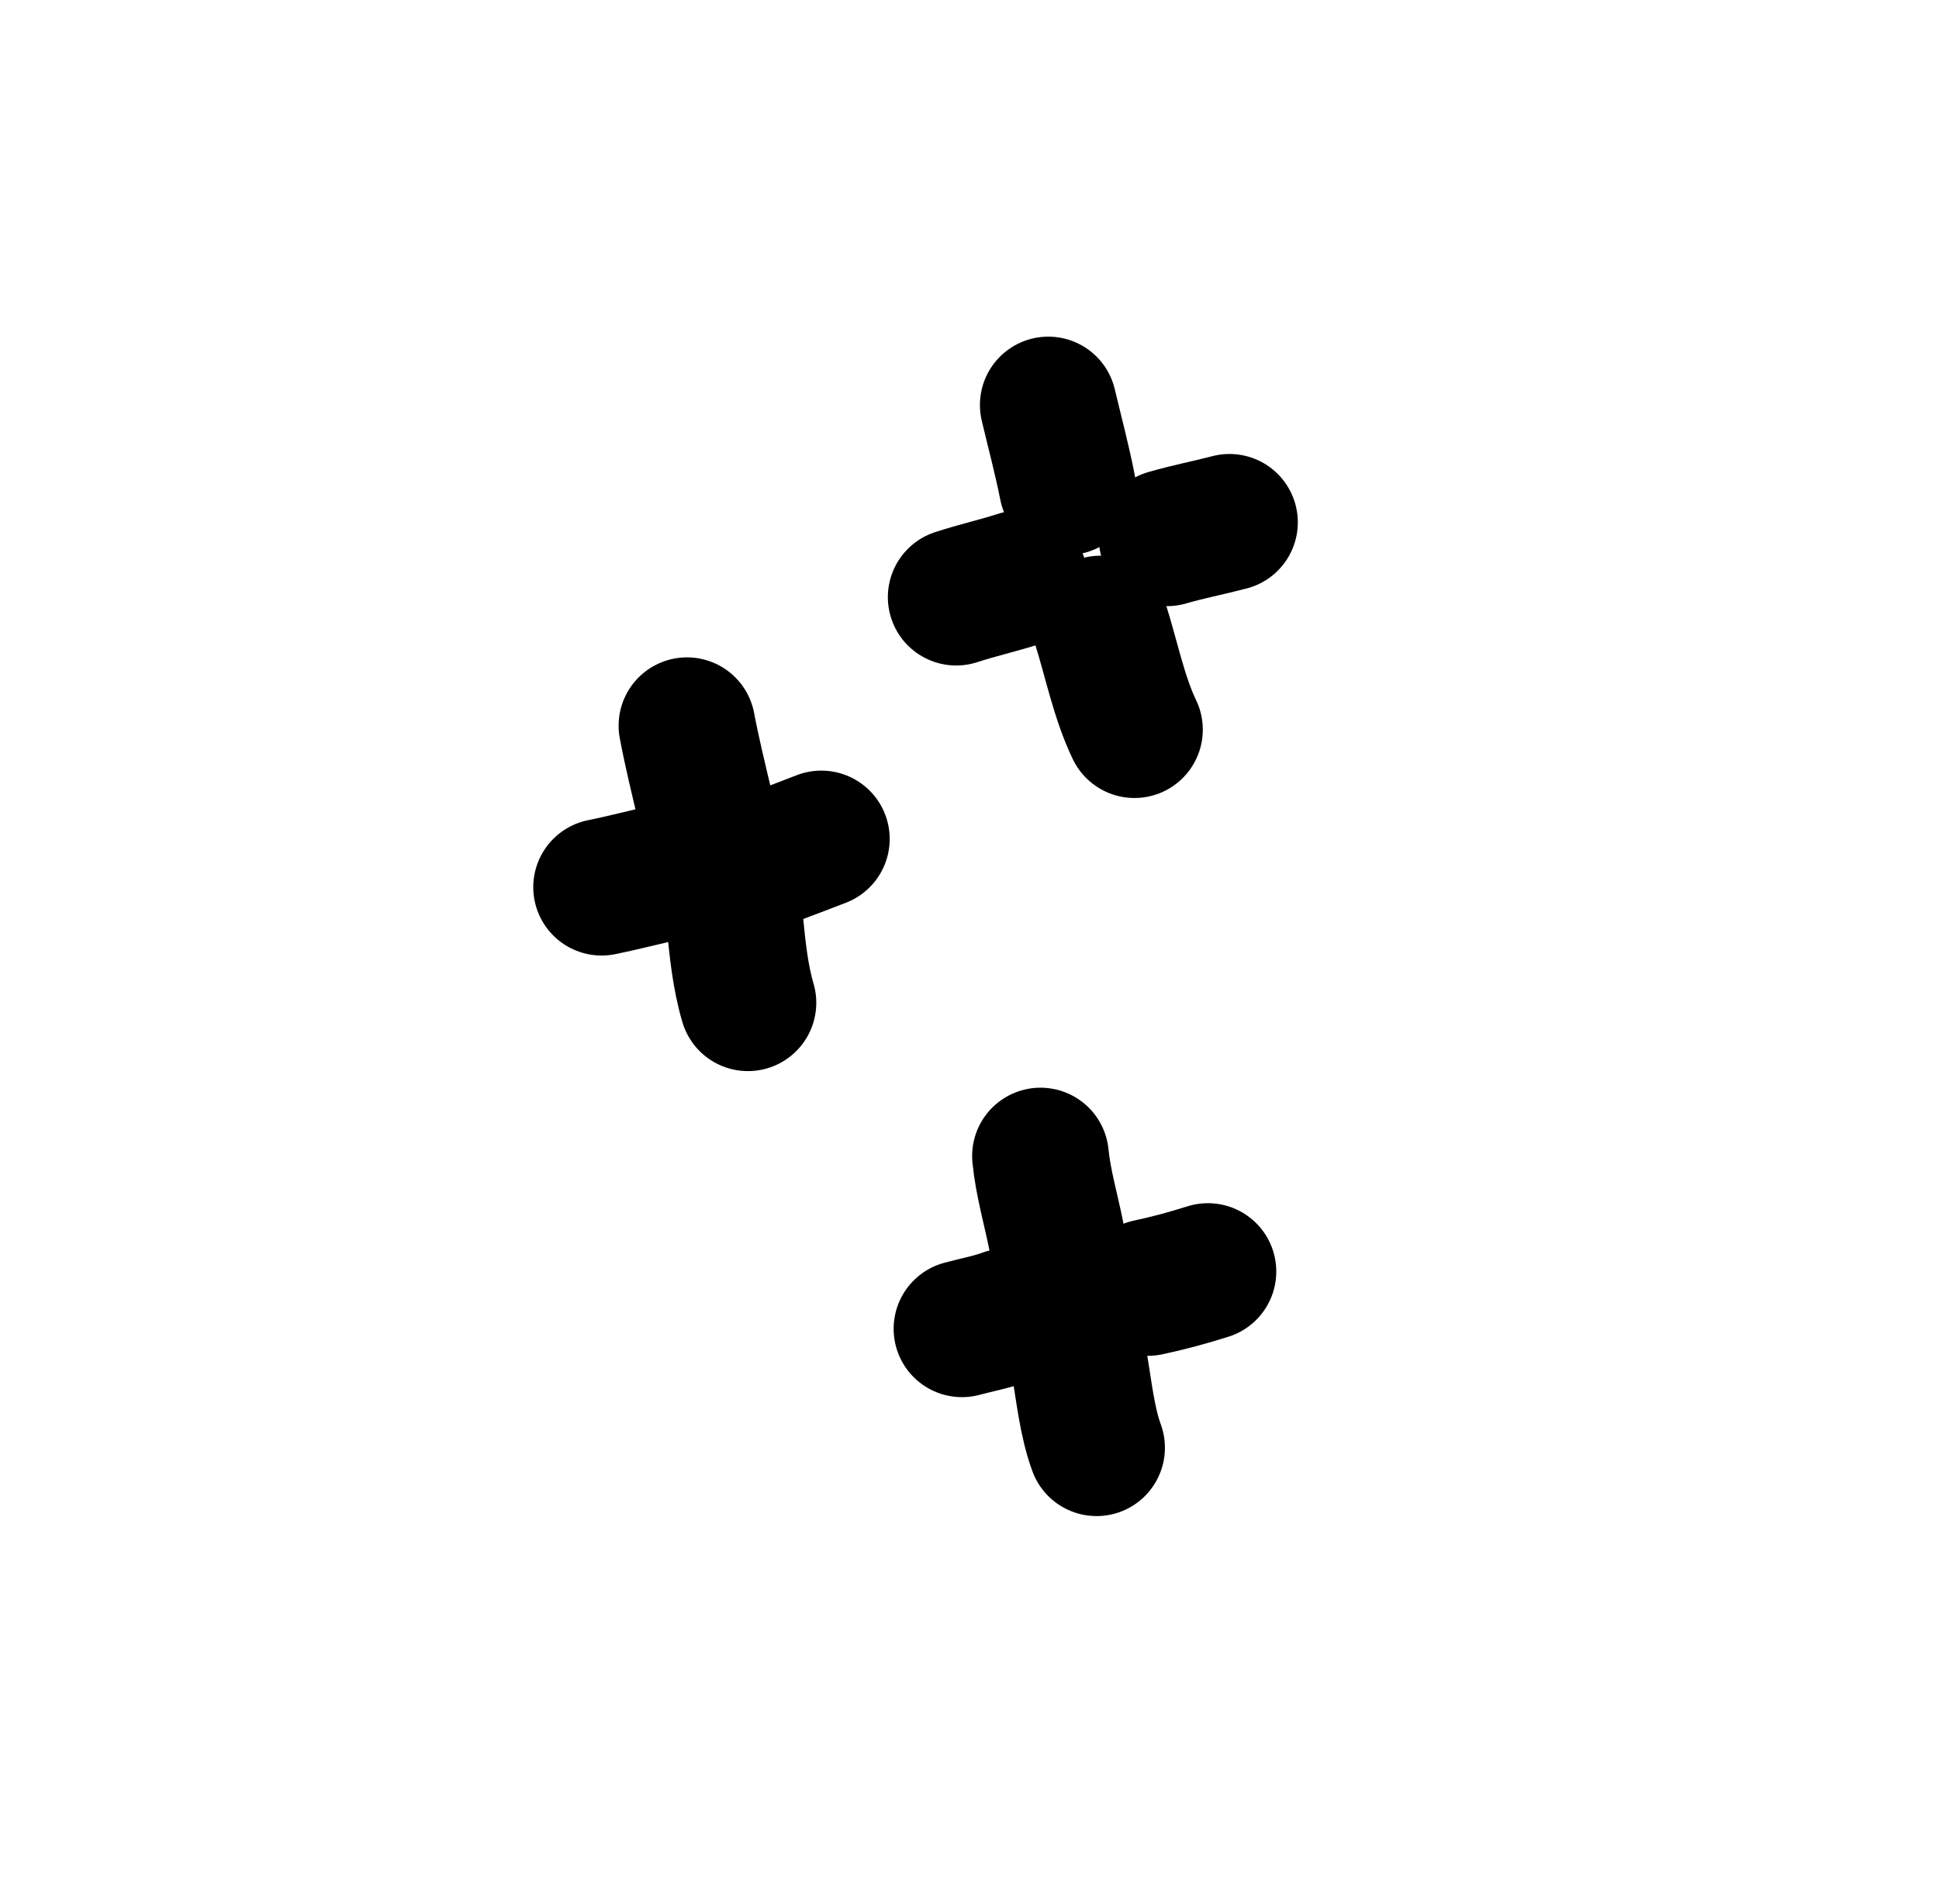
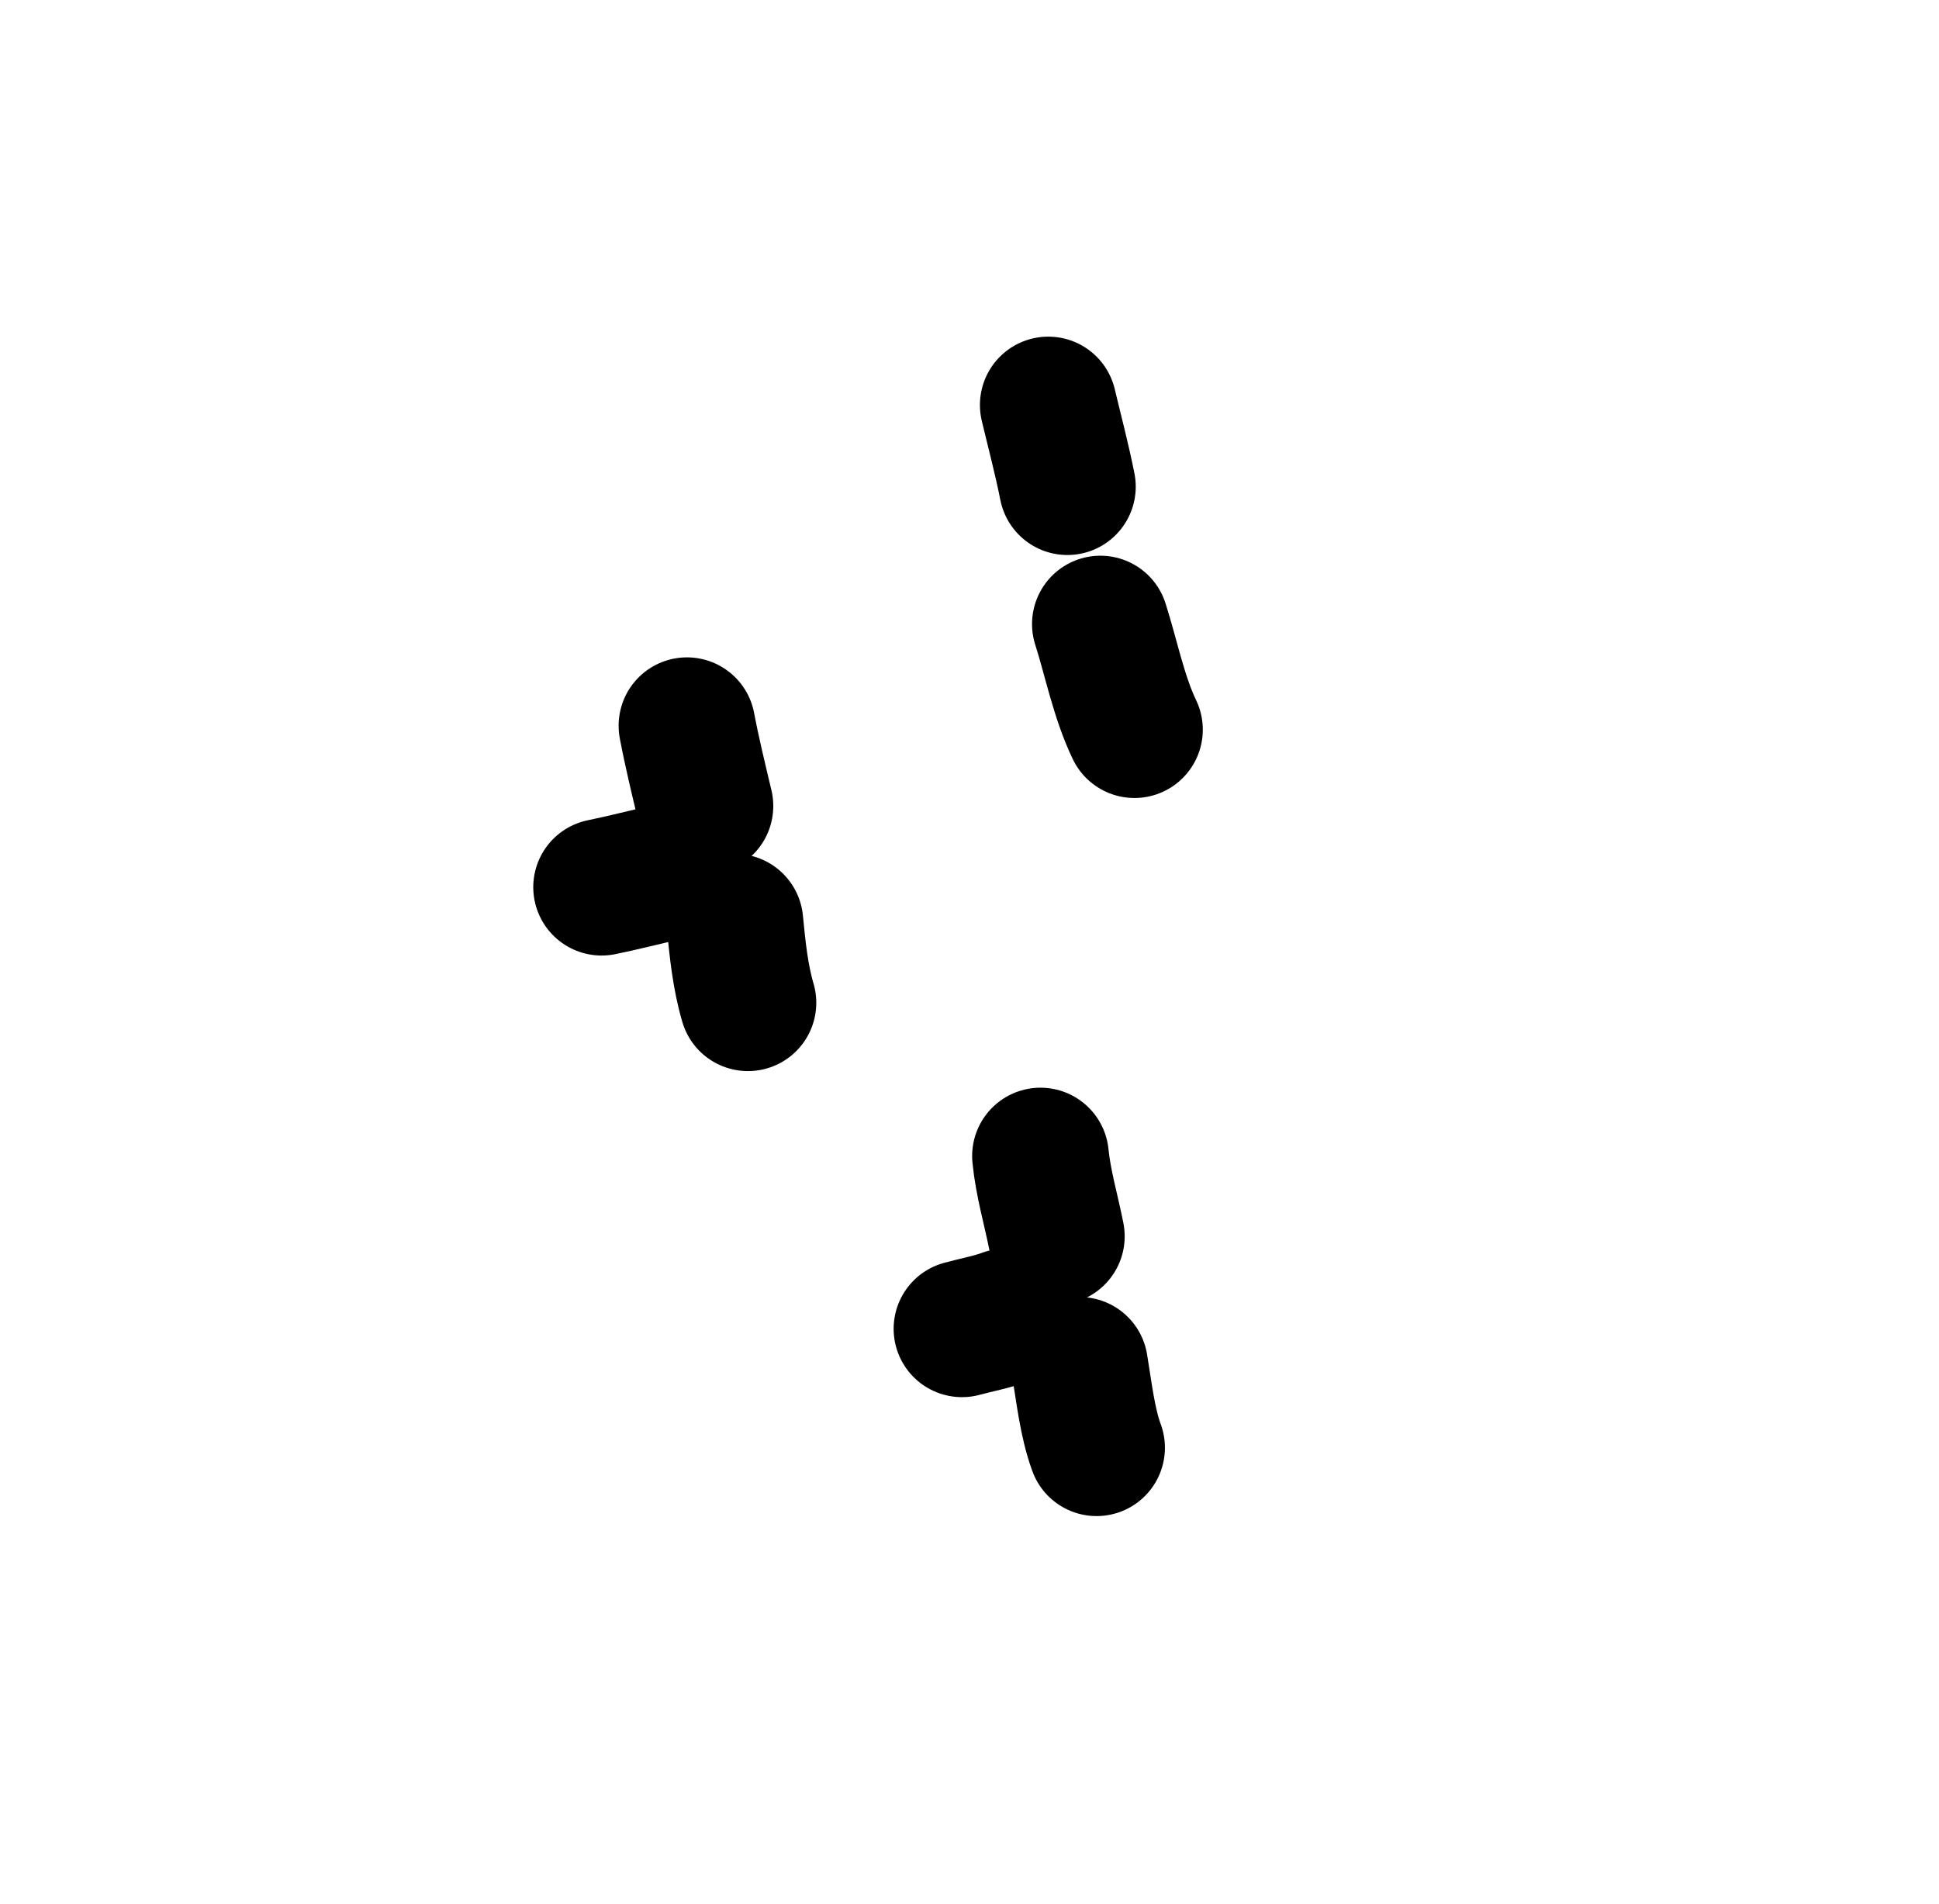
<svg xmlns="http://www.w3.org/2000/svg" width="56" height="55" viewBox="0 0 56 55" fill="none">
  <path d="M19.84 20.96C19.988 21.74 20.176 22.508 20.359 23.279" stroke="black" stroke-width="3.948" stroke-miterlimit="1.5" stroke-linecap="round" stroke-linejoin="round" />
  <path d="M17.375 25.624C17.923 25.514 18.462 25.374 19.006 25.249" stroke="black" stroke-width="3.948" stroke-miterlimit="1.5" stroke-linecap="round" stroke-linejoin="round" />
-   <path d="M22.329 24.76C22.795 24.586 23.259 24.412 23.721 24.231" stroke="black" stroke-width="3.948" stroke-miterlimit="1.5" stroke-linecap="round" stroke-linejoin="round" />
  <path d="M21.224 26.634C21.299 27.402 21.38 28.216 21.601 28.962" stroke="black" stroke-width="3.948" stroke-miterlimit="1.5" stroke-linecap="round" stroke-linejoin="round" />
  <path d="M27.783 38.379C28.198 38.266 28.639 38.187 29.043 38.036" stroke="black" stroke-width="3.948" stroke-miterlimit="1.5" stroke-linecap="round" stroke-linejoin="round" />
  <path d="M30.05 33.389C30.128 34.176 30.355 34.933 30.508 35.708" stroke="black" stroke-width="3.948" stroke-miterlimit="1.5" stroke-linecap="round" stroke-linejoin="round" />
  <path d="M31.18 39.435C31.308 40.195 31.402 41.087 31.67 41.814" stroke="black" stroke-width="3.948" stroke-miterlimit="1.5" stroke-linecap="round" stroke-linejoin="round" />
-   <path d="M33.158 37.185C33.749 37.059 34.311 36.907 34.886 36.725" stroke="black" stroke-width="3.948" stroke-miterlimit="1.5" stroke-linecap="round" stroke-linejoin="round" />
  <path d="M30.275 11.697C30.462 12.483 30.67 13.263 30.827 14.056" stroke="black" stroke-width="3.948" stroke-miterlimit="1.5" stroke-linecap="round" stroke-linejoin="round" />
-   <path d="M27.616 17.247C28.217 17.05 28.837 16.912 29.436 16.718" stroke="black" stroke-width="3.948" stroke-miterlimit="1.5" stroke-linecap="round" stroke-linejoin="round" />
  <path d="M31.78 18.024C32.093 19.005 32.315 20.142 32.764 21.074" stroke="black" stroke-width="3.948" stroke-miterlimit="1.5" stroke-linecap="round" stroke-linejoin="round" />
-   <path d="M33.706 15.533C34.302 15.359 34.909 15.243 35.508 15.086" stroke="black" stroke-width="3.948" stroke-miterlimit="1.5" stroke-linecap="round" stroke-linejoin="round" />
</svg>